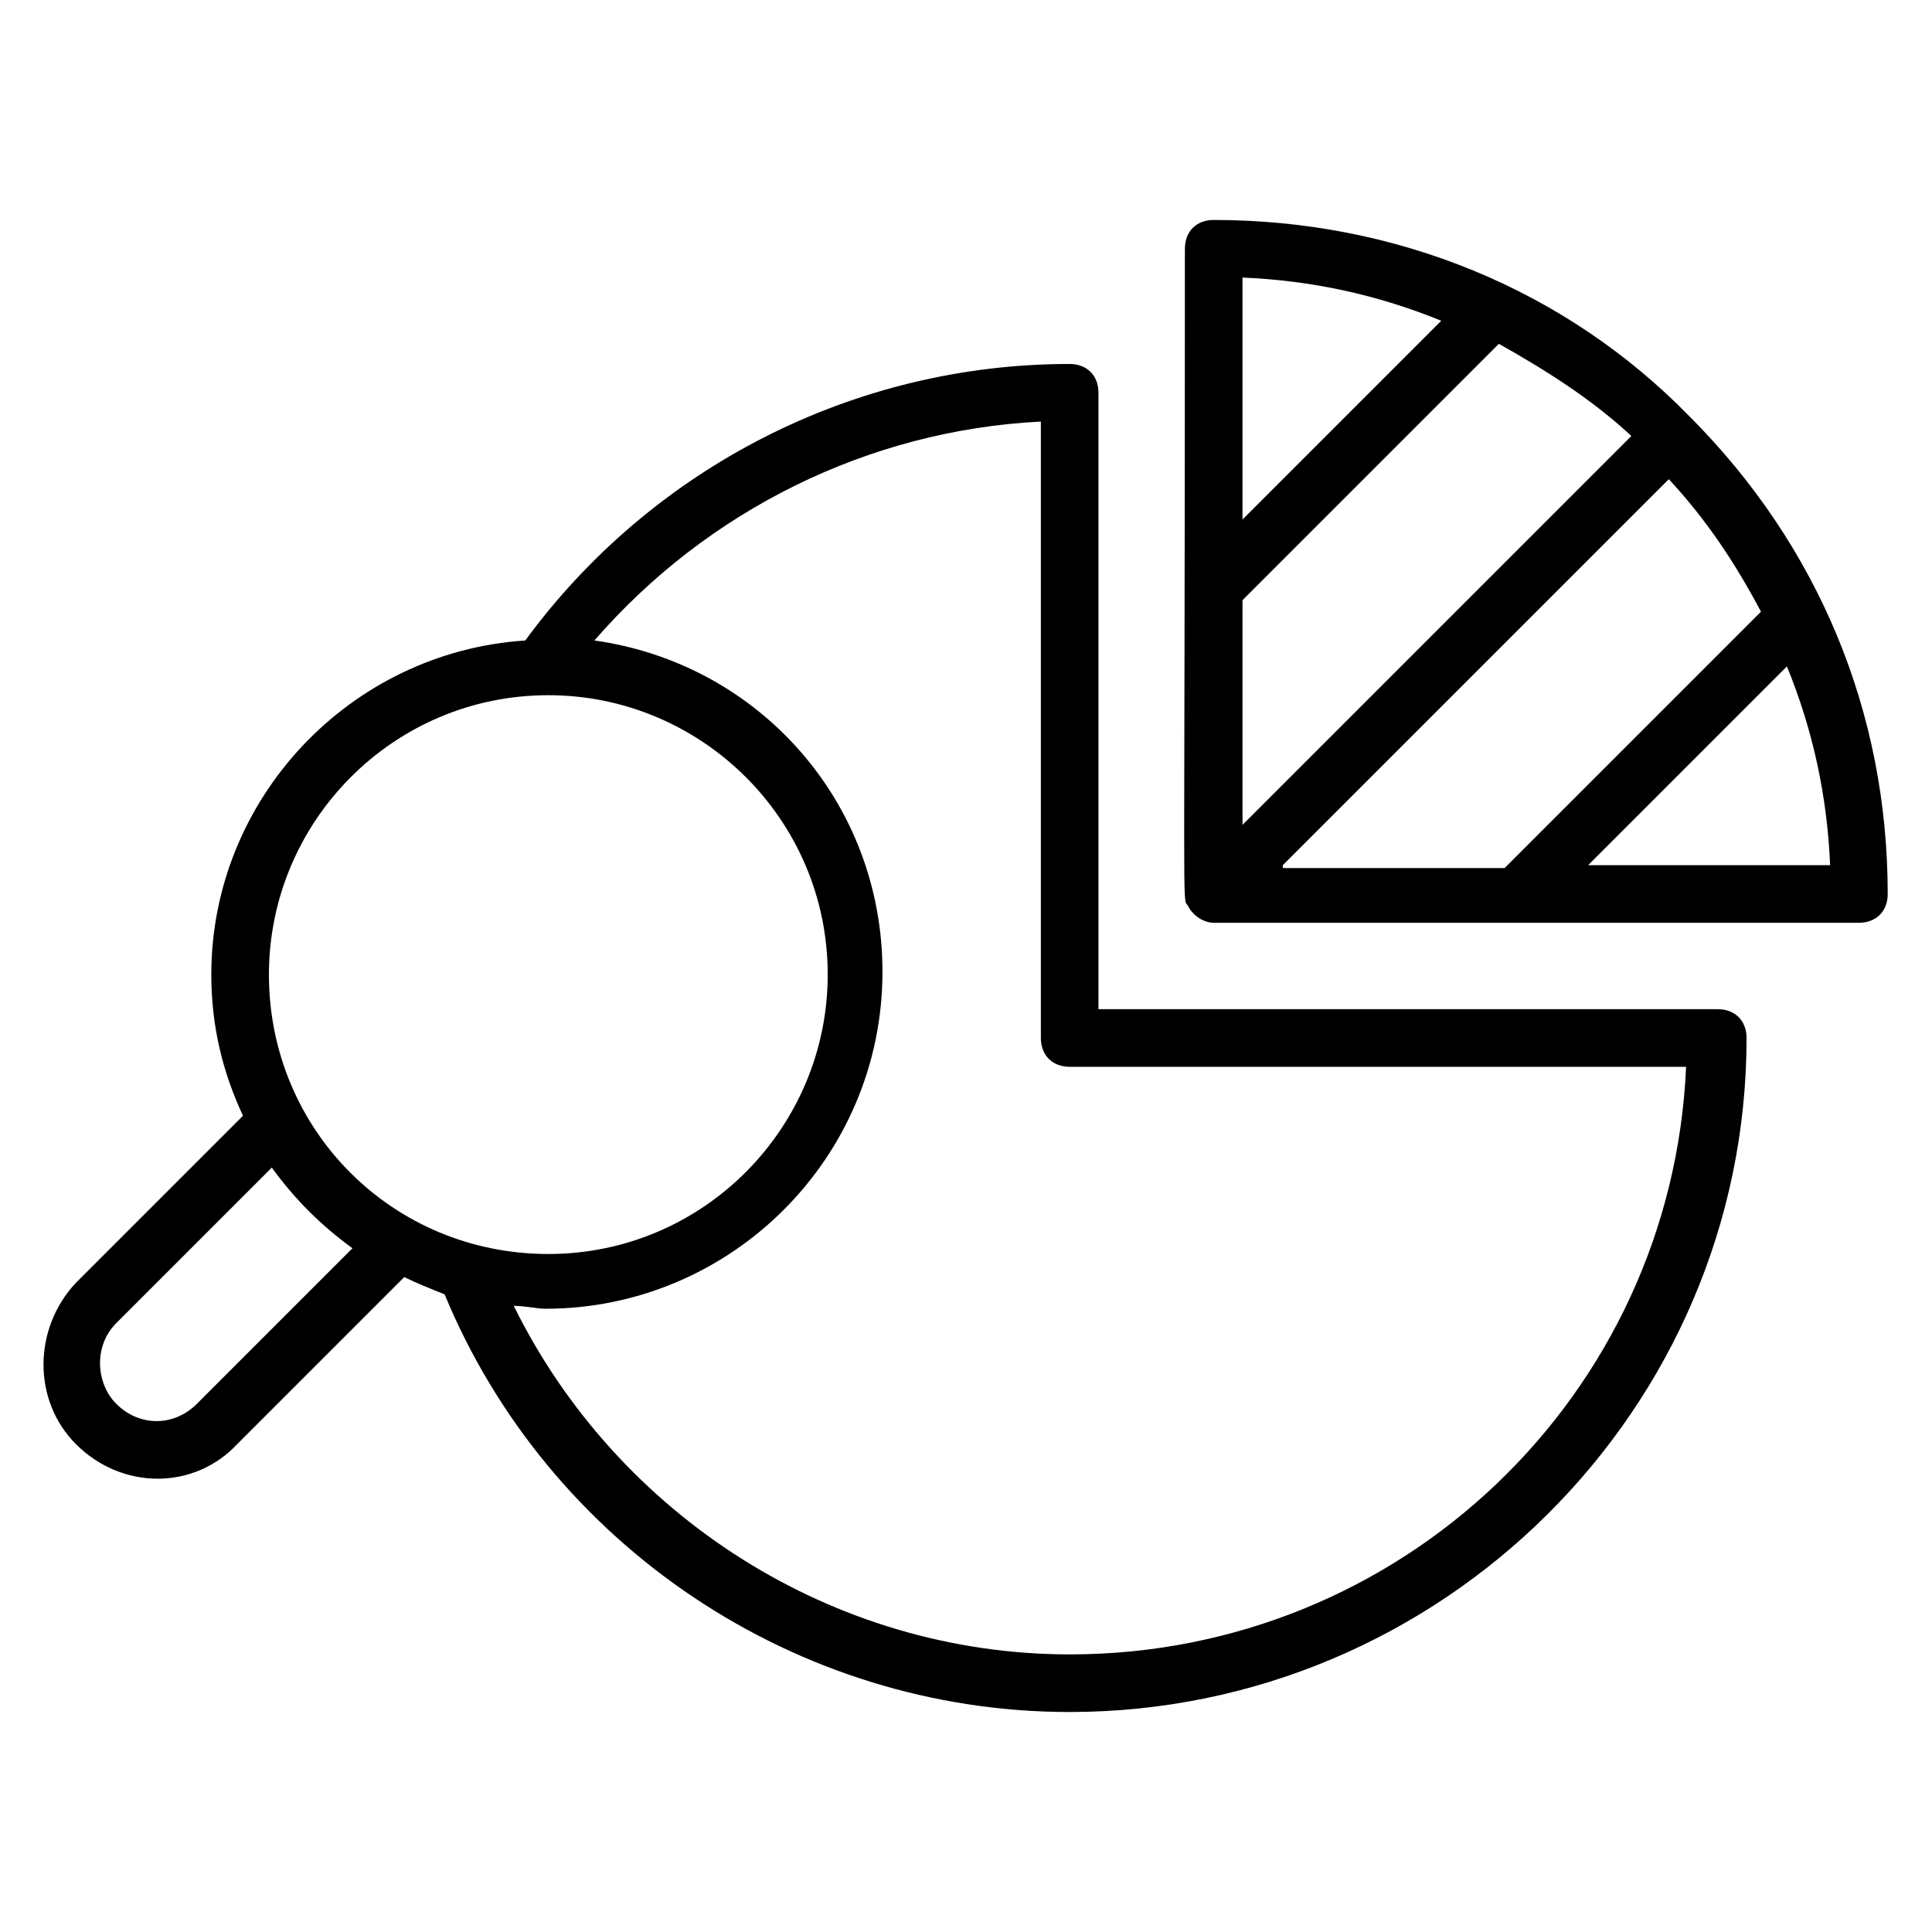
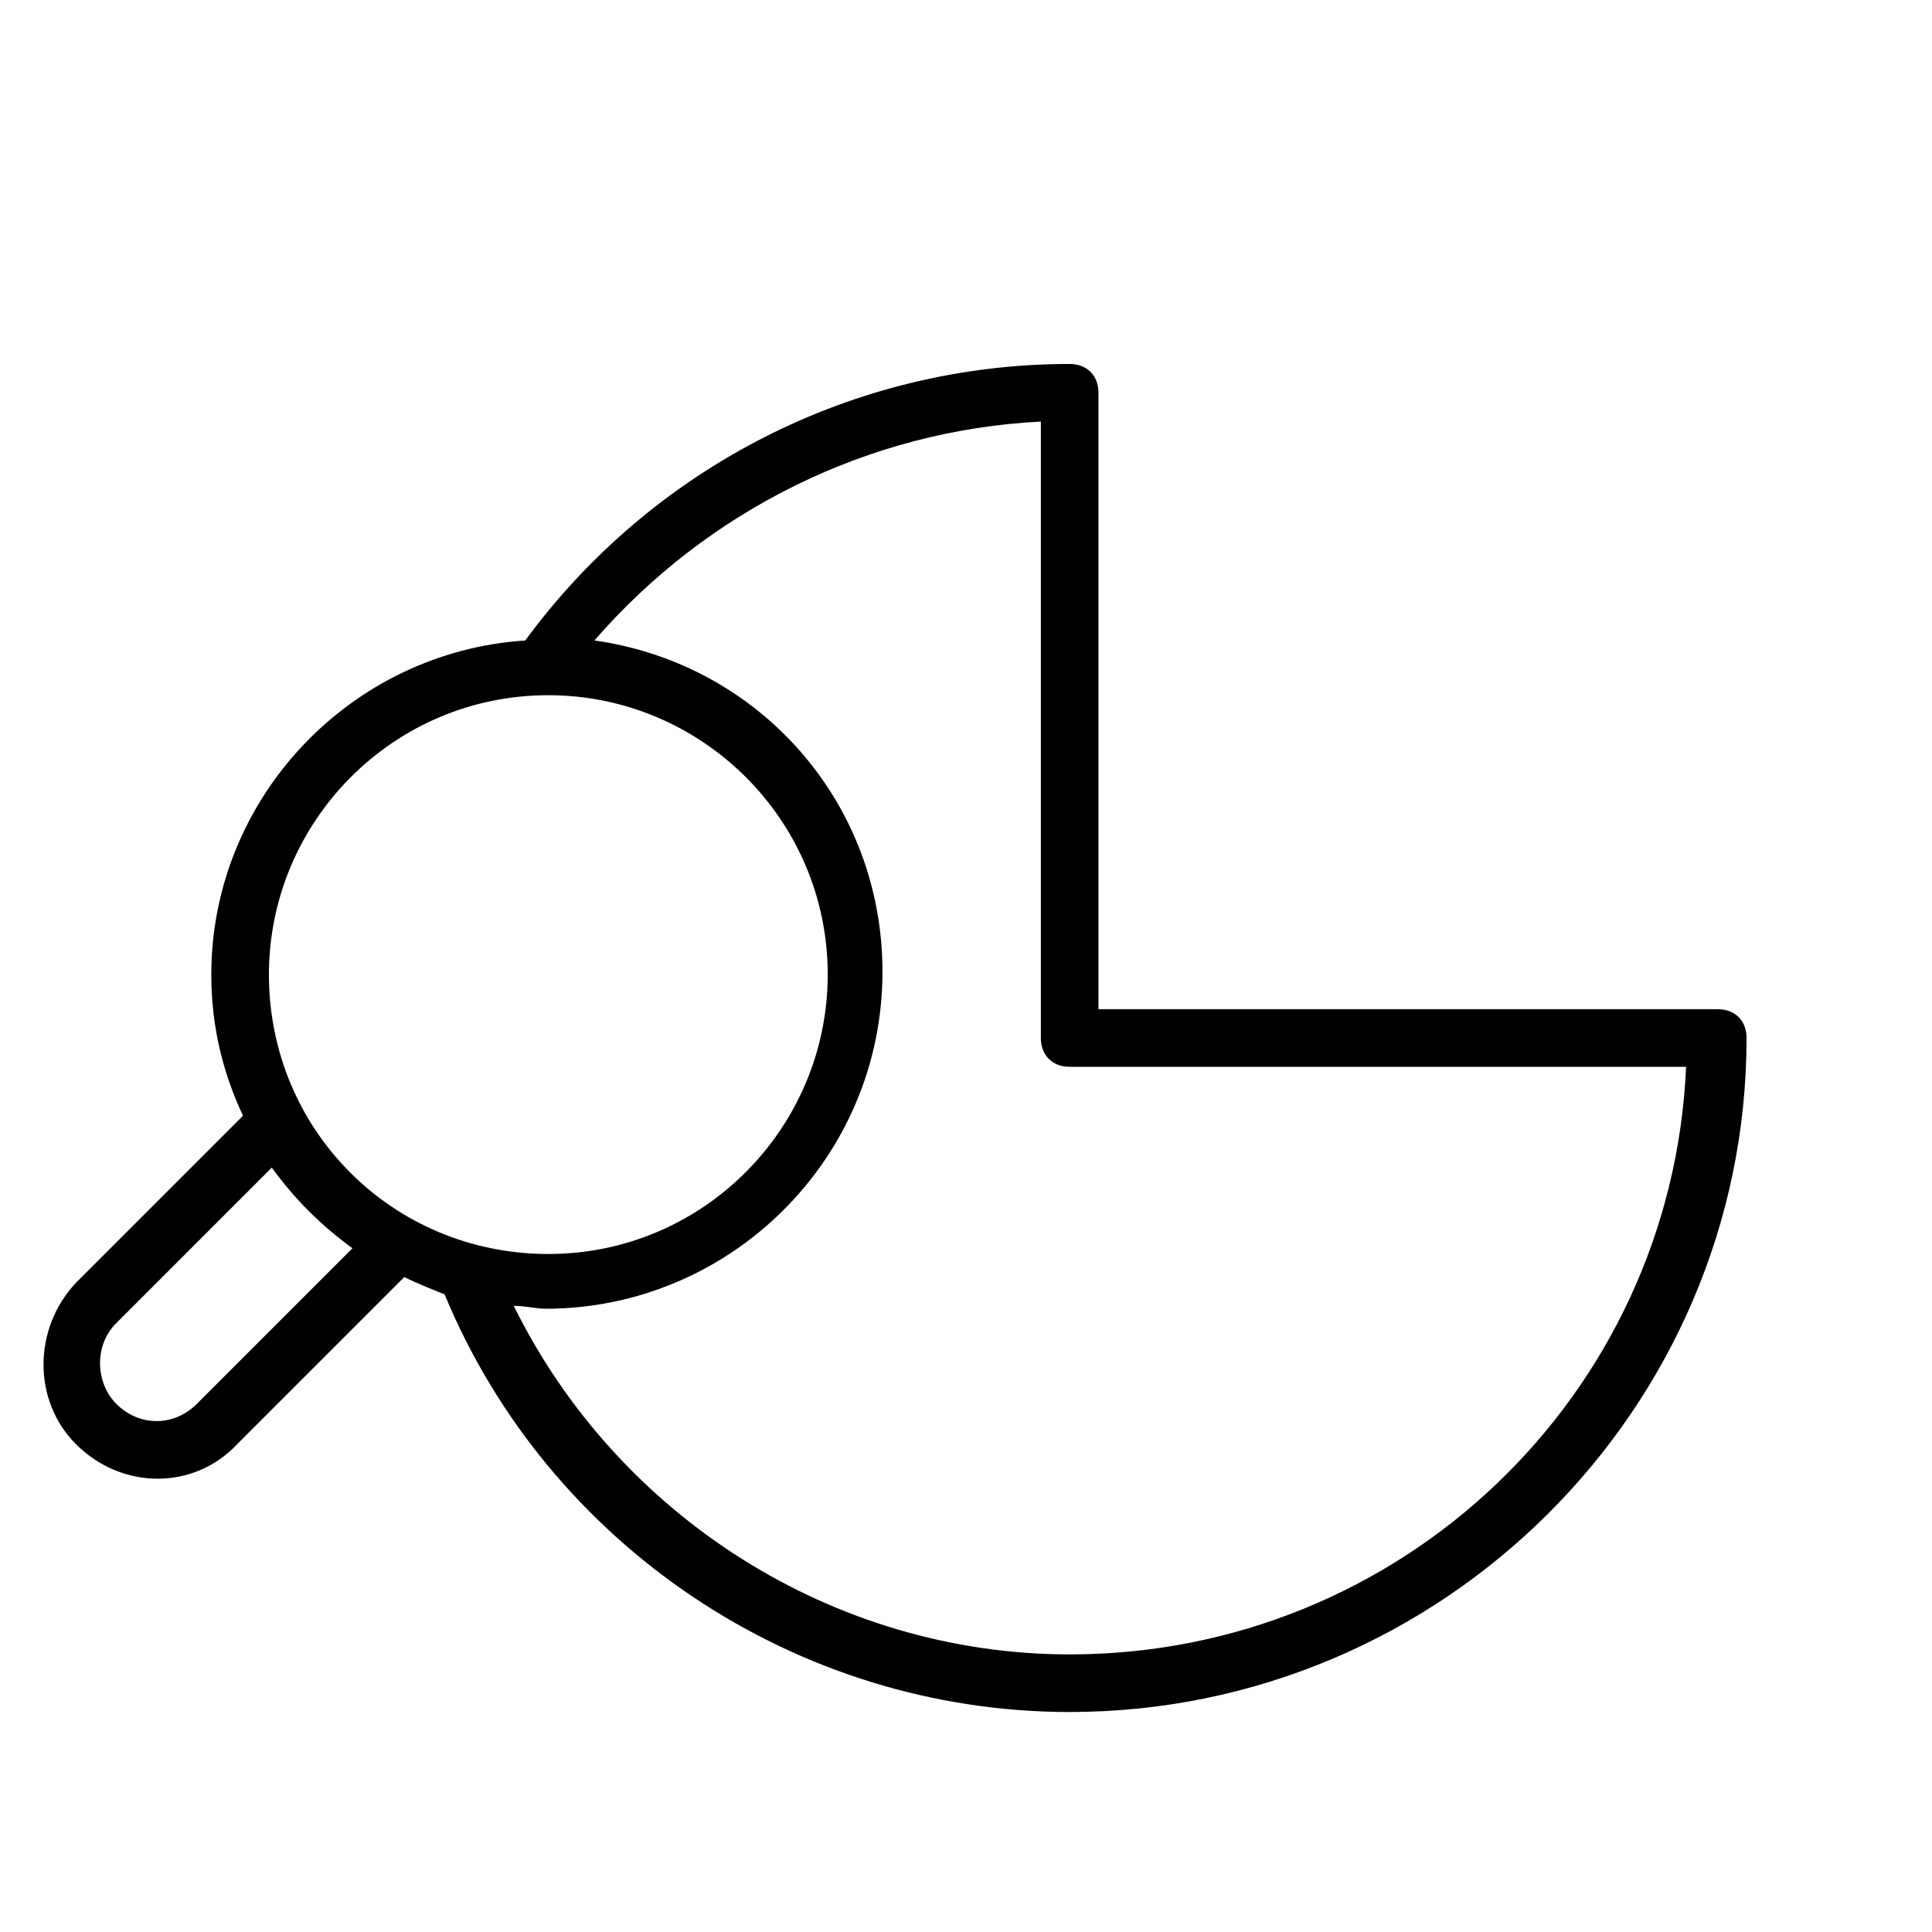
<svg xmlns="http://www.w3.org/2000/svg" fill="#000000" width="800px" height="800px" version="1.1" viewBox="144 144 512 512">
  <g>
-     <path d="m465.64 202.29c-4.582 0-7.633 3.055-7.633 7.633 0 182.44-0.762 171.75 0.762 174.04 1.527 3.055 4.582 4.582 6.871 4.582h170.99c4.582 0 7.633-3.055 7.633-7.633 0-48.09-18.32-92.363-52.672-126.71-32.82-33.59-77.855-51.91-125.95-51.91zm18.32 170.99 102.29-102.29c9.922 10.688 17.559 22.137 24.426 35.113l-67.938 67.938h-58.777zm-10.684-70.227 67.938-67.938c12.215 6.871 24.426 14.504 35.113 24.426l-103.05 103.05zm52.668-74.047-52.672 52.672 0.004-64.121c18.32 0.762 35.875 4.578 52.668 11.449zm38.934 144.27 52.672-52.672c6.871 16.793 10.688 34.352 11.449 52.672z" />
    <path d="m164.12 526.71c12.215 12.215 31.297 12.215 42.746 0l44.273-44.273c3.055 1.527 6.871 3.055 10.688 4.582 27.48 66.41 93.129 110.68 165.64 110.68 98.473 0 179.39-80.152 179.39-178.62 0-4.582-3.055-7.633-7.633-7.633h-164.12v-163.36c0-4.582-3.055-7.633-7.633-7.633-57.25 0-110.68 27.48-144.27 73.281-46.562 3.055-83.203 41.984-83.203 88.547 0 13.742 3.055 25.953 8.398 37.402l-44.277 44.273c-11.449 12.215-11.449 31.301 0 42.75zm255.72-270.99v163.36c0 4.582 3.055 7.633 7.633 7.633h163.36c-3.816 87.023-75.57 155.72-163.36 155.72-62.594 0-119.84-36.641-147.32-92.363 3.055 0 6.106 0.762 8.398 0.762 48.855 0 89.312-39.695 89.312-89.312 0-45.039-32.824-81.68-76.336-87.785 29.766-34.348 72.512-55.723 118.31-58.012zm-130.53 72.516c40.457 0 74.043 32.824 74.043 74.043 0 40.457-32.824 74.043-74.043 74.043-41.223 0-74.043-32.824-74.043-74.043 0-40.453 32.824-74.043 74.043-74.043zm-114.5 166.41 41.219-41.219c6.106 8.398 12.977 15.266 21.375 21.375l-41.223 41.223c-6.106 6.106-15.266 6.106-21.375 0-5.34-5.348-6.106-15.27 0.004-21.379z" />
  </g>
</svg>